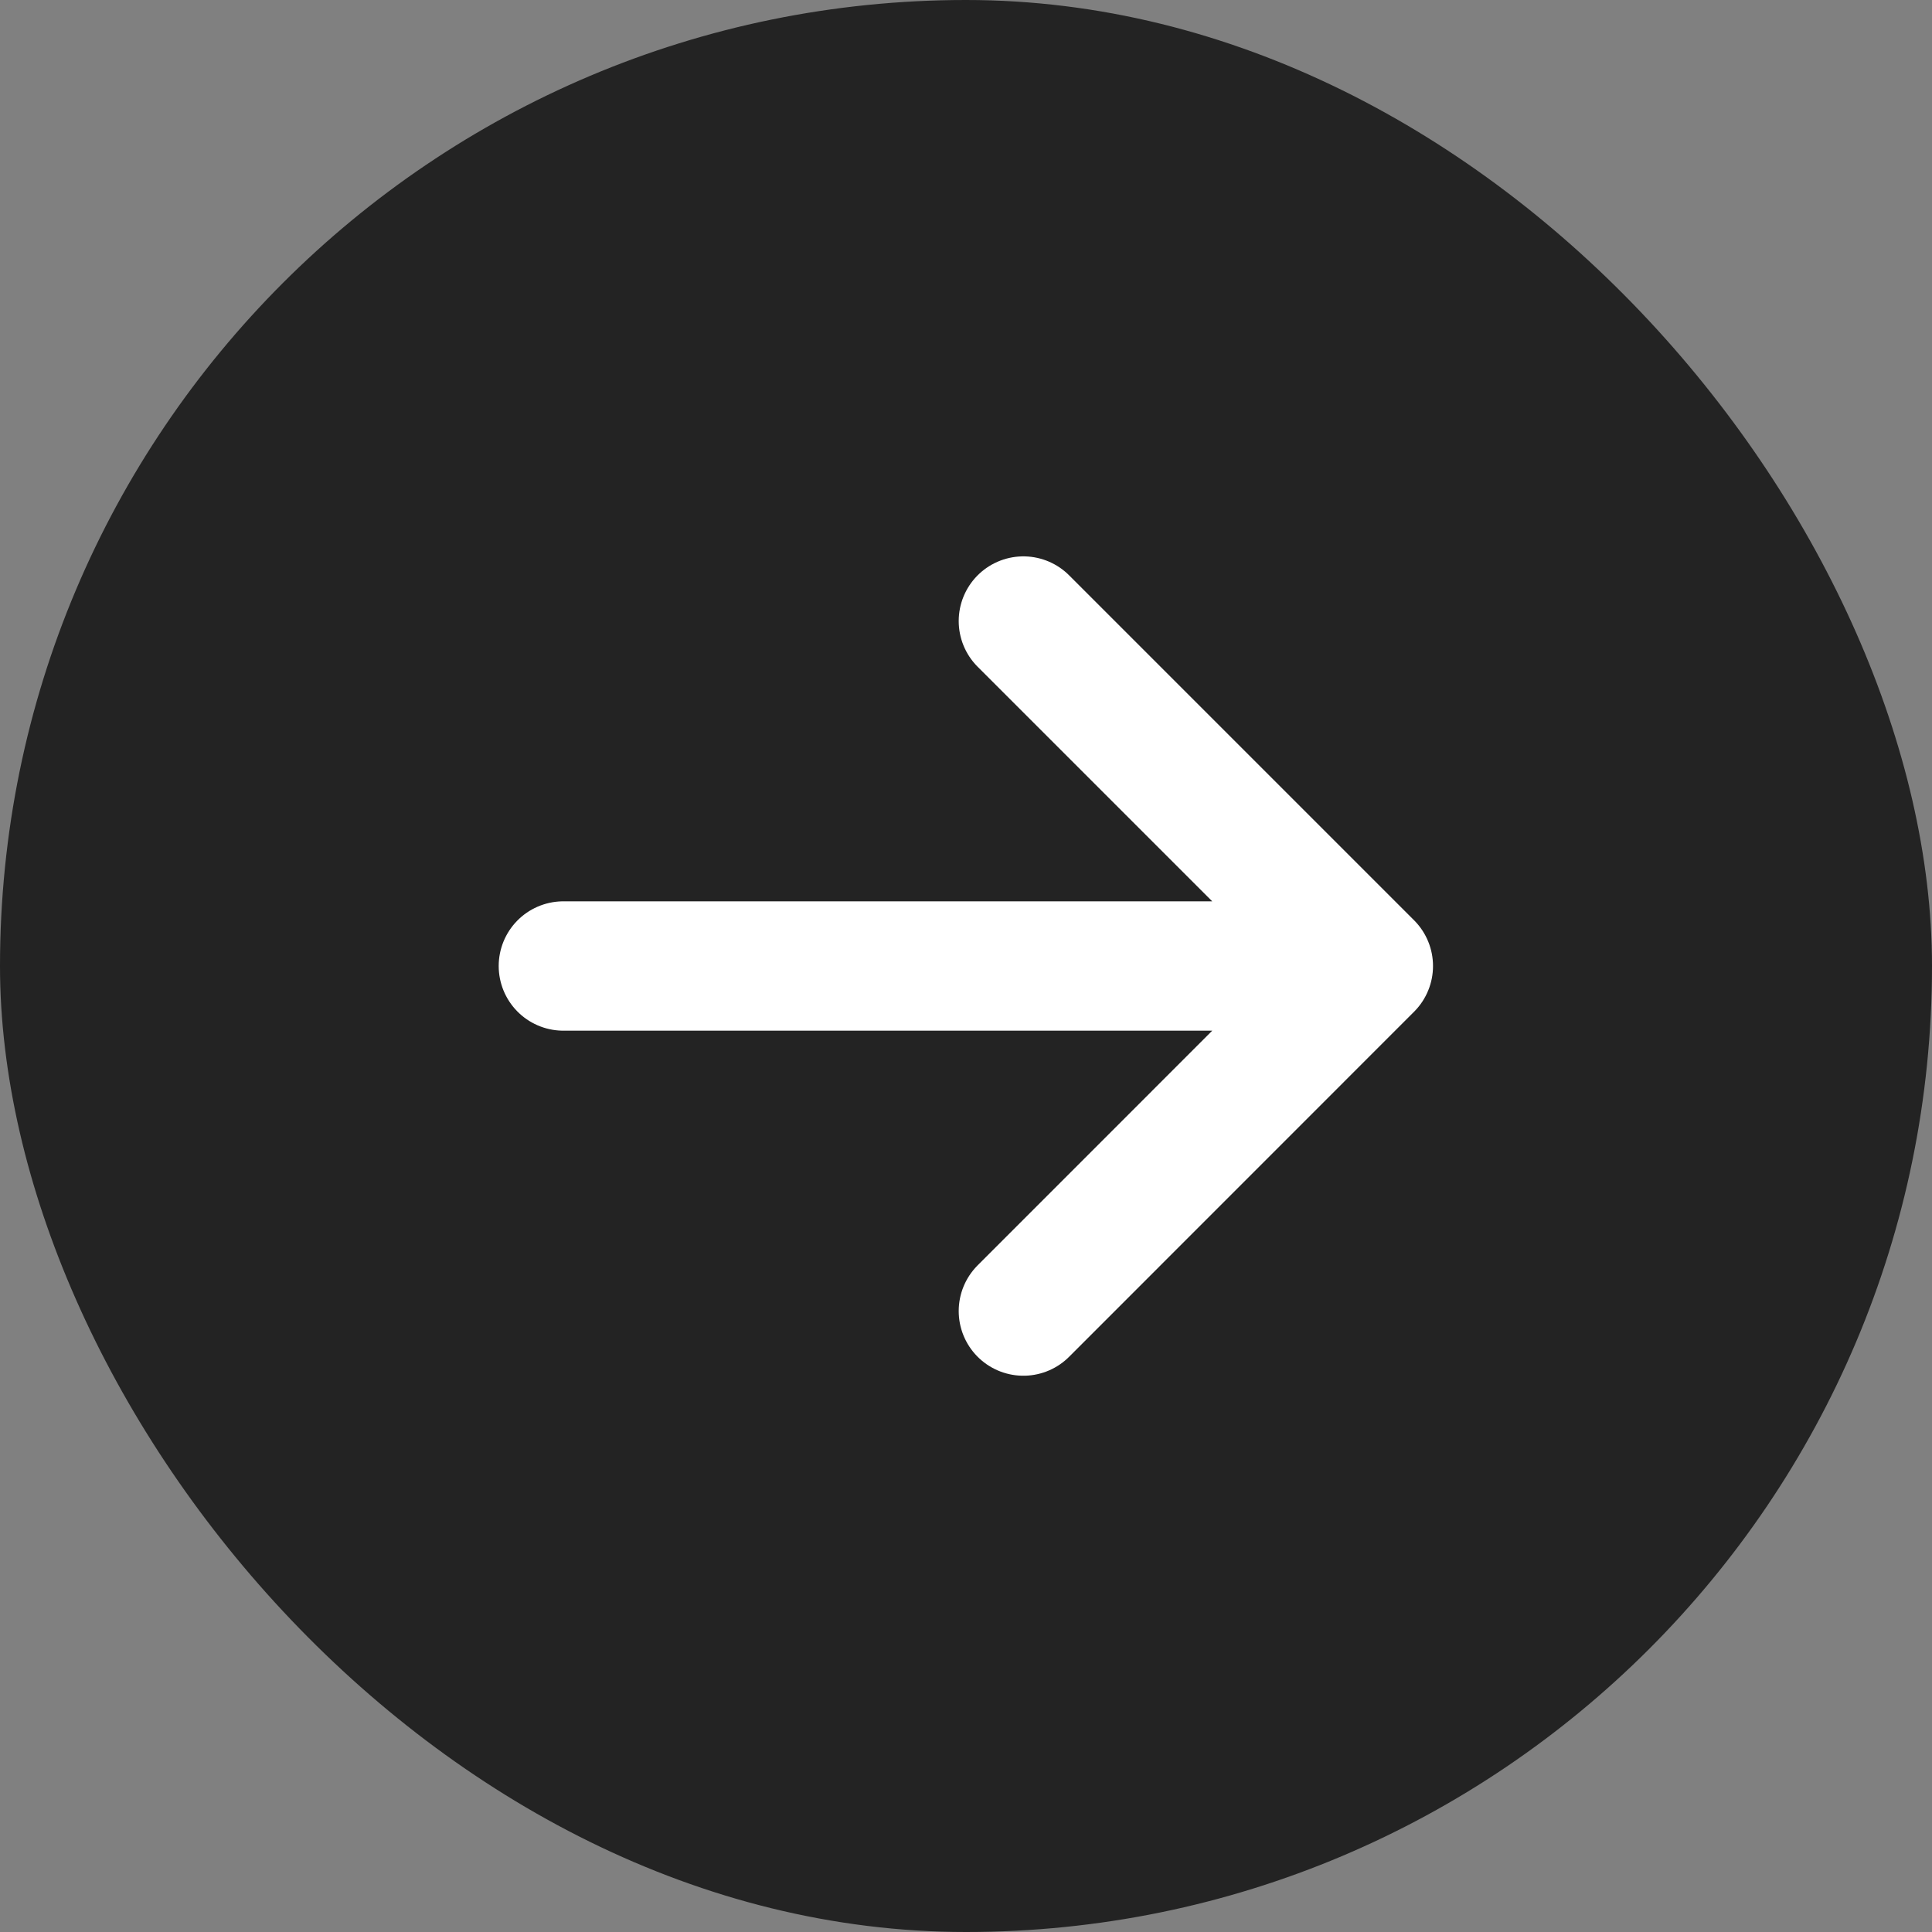
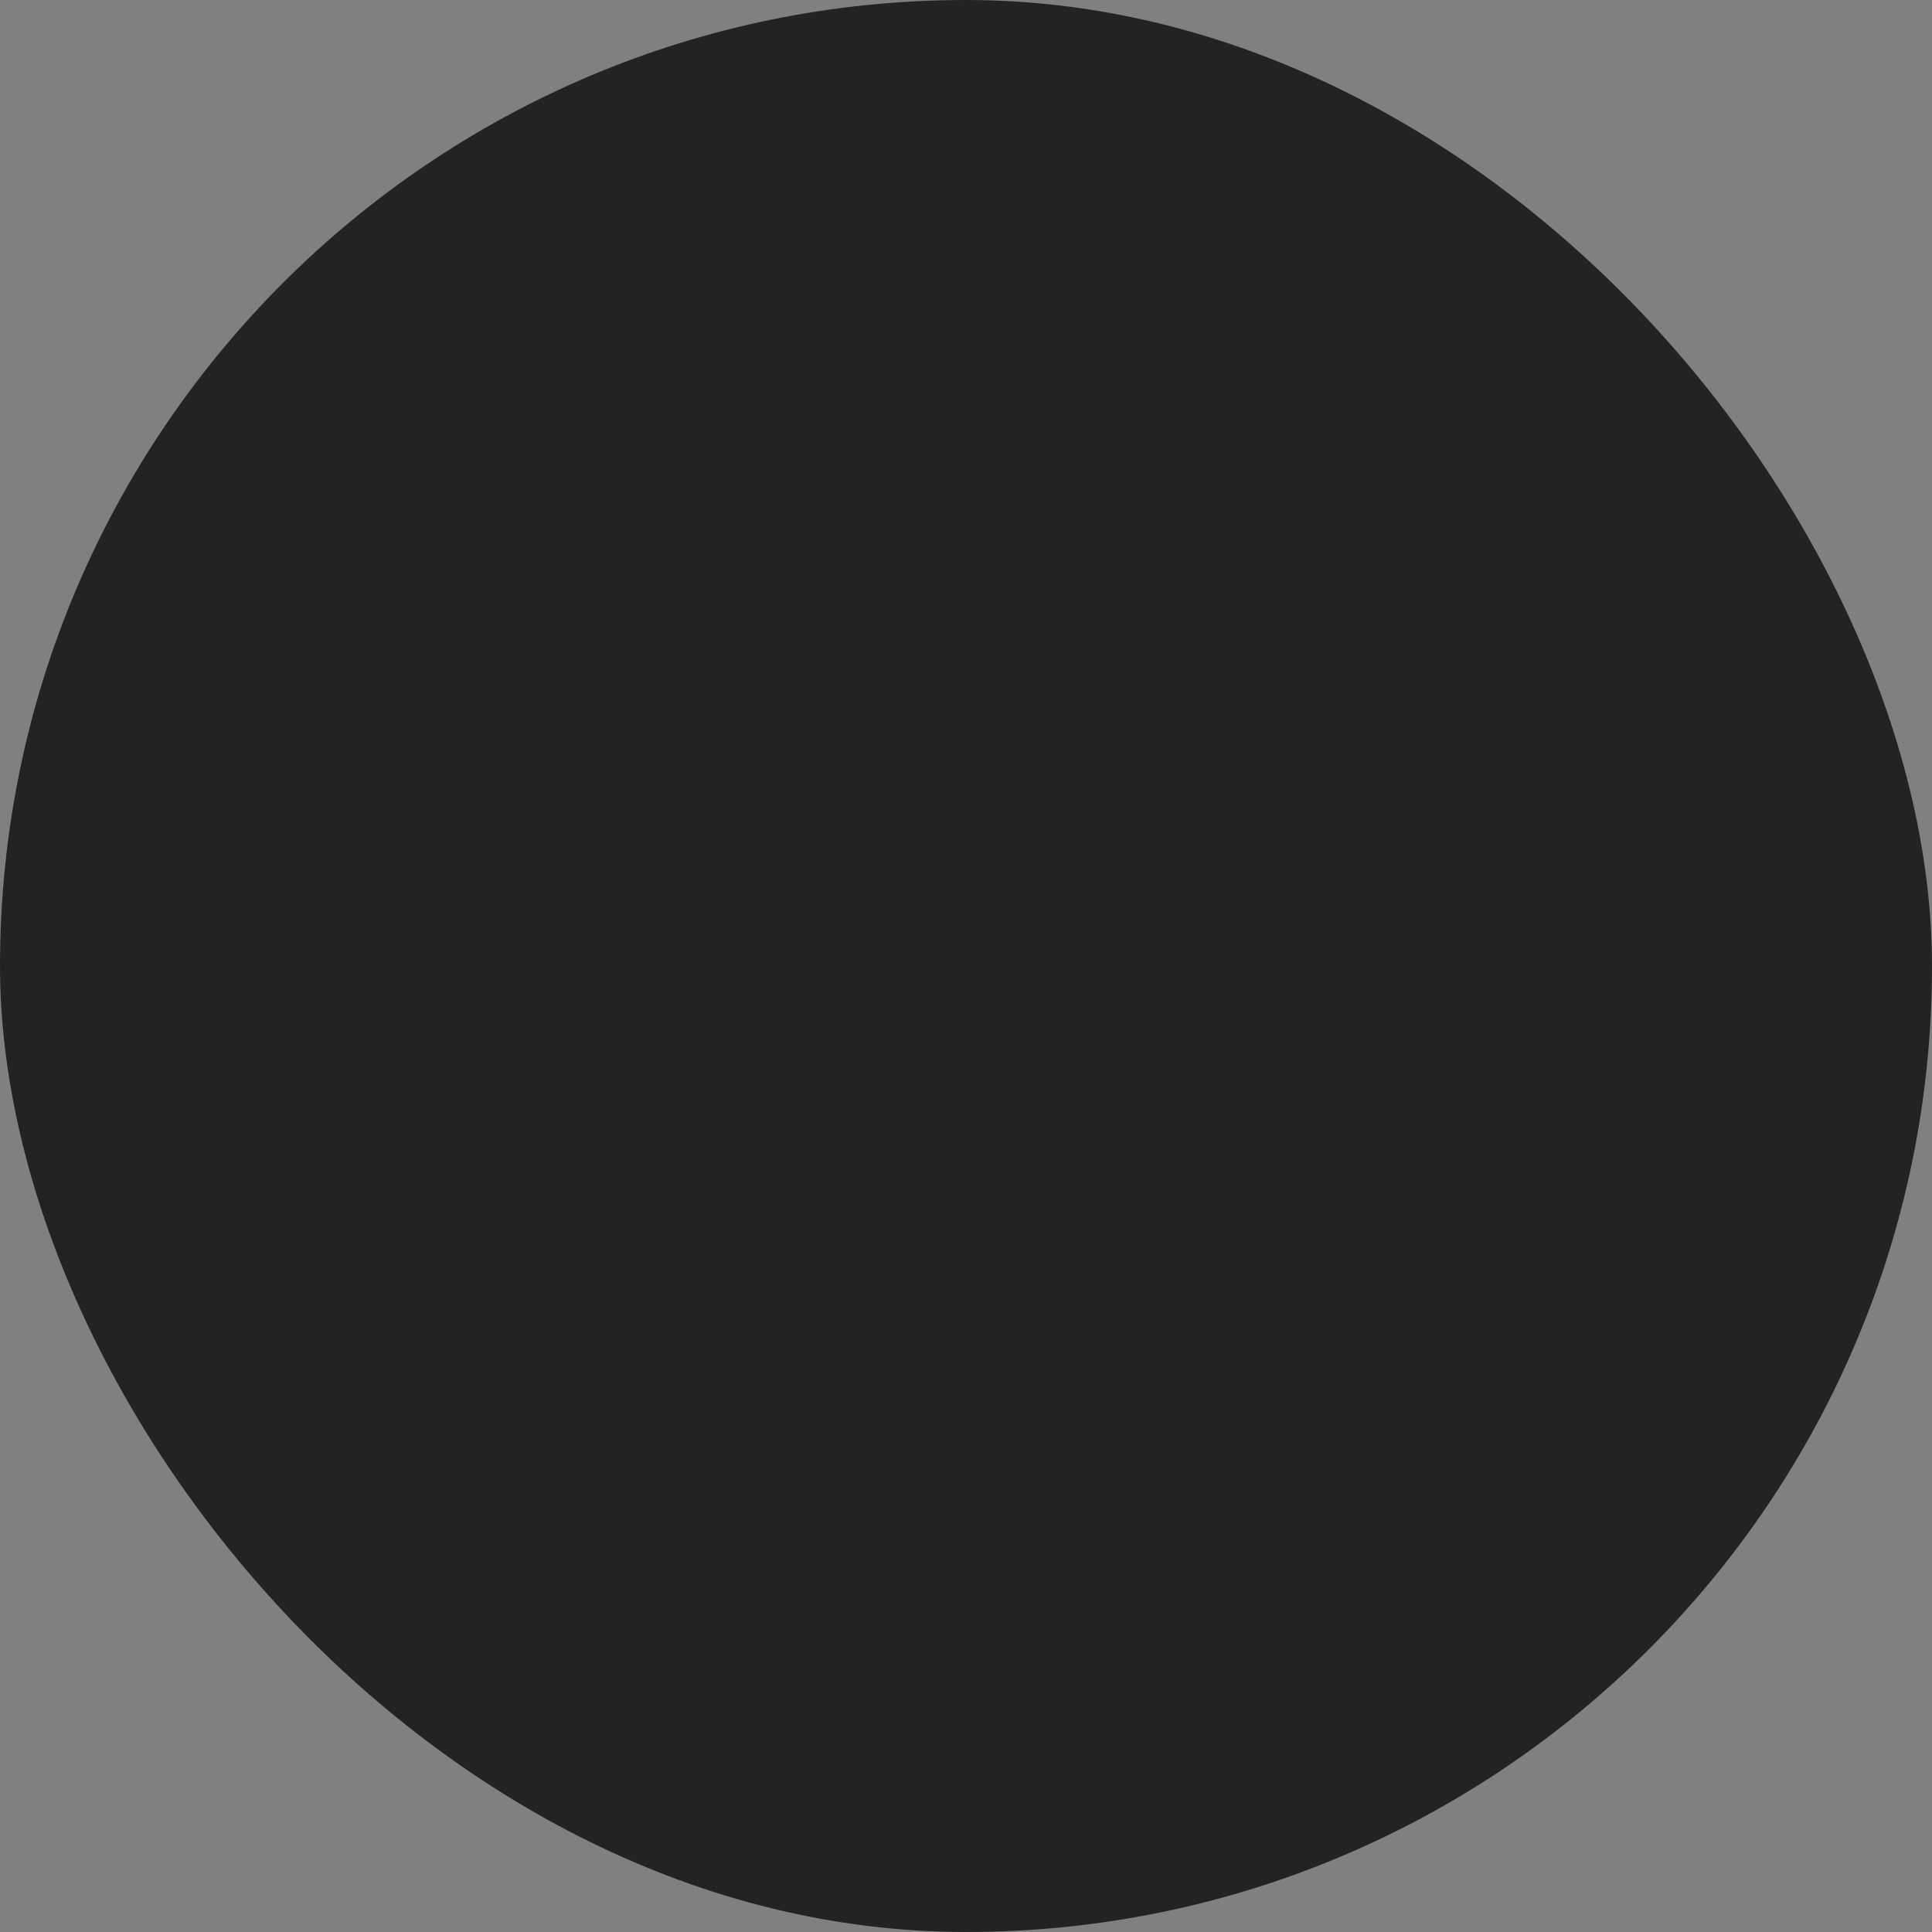
<svg xmlns="http://www.w3.org/2000/svg" width="20" height="20" viewBox="0 0 20 20" fill="none">
  <rect x="0" y="0" width="20" height="20" fill="#808080" stroke="none" />
  <rect width="20" height="20" rx="10" fill="#232323" />
-   <path d="M5.832 10H14.165M14.165 10L10.594 13.572M14.165 10L10.594 6.429" stroke="white" stroke-width="1.339" stroke-linecap="round" stroke-linejoin="round" />
</svg>